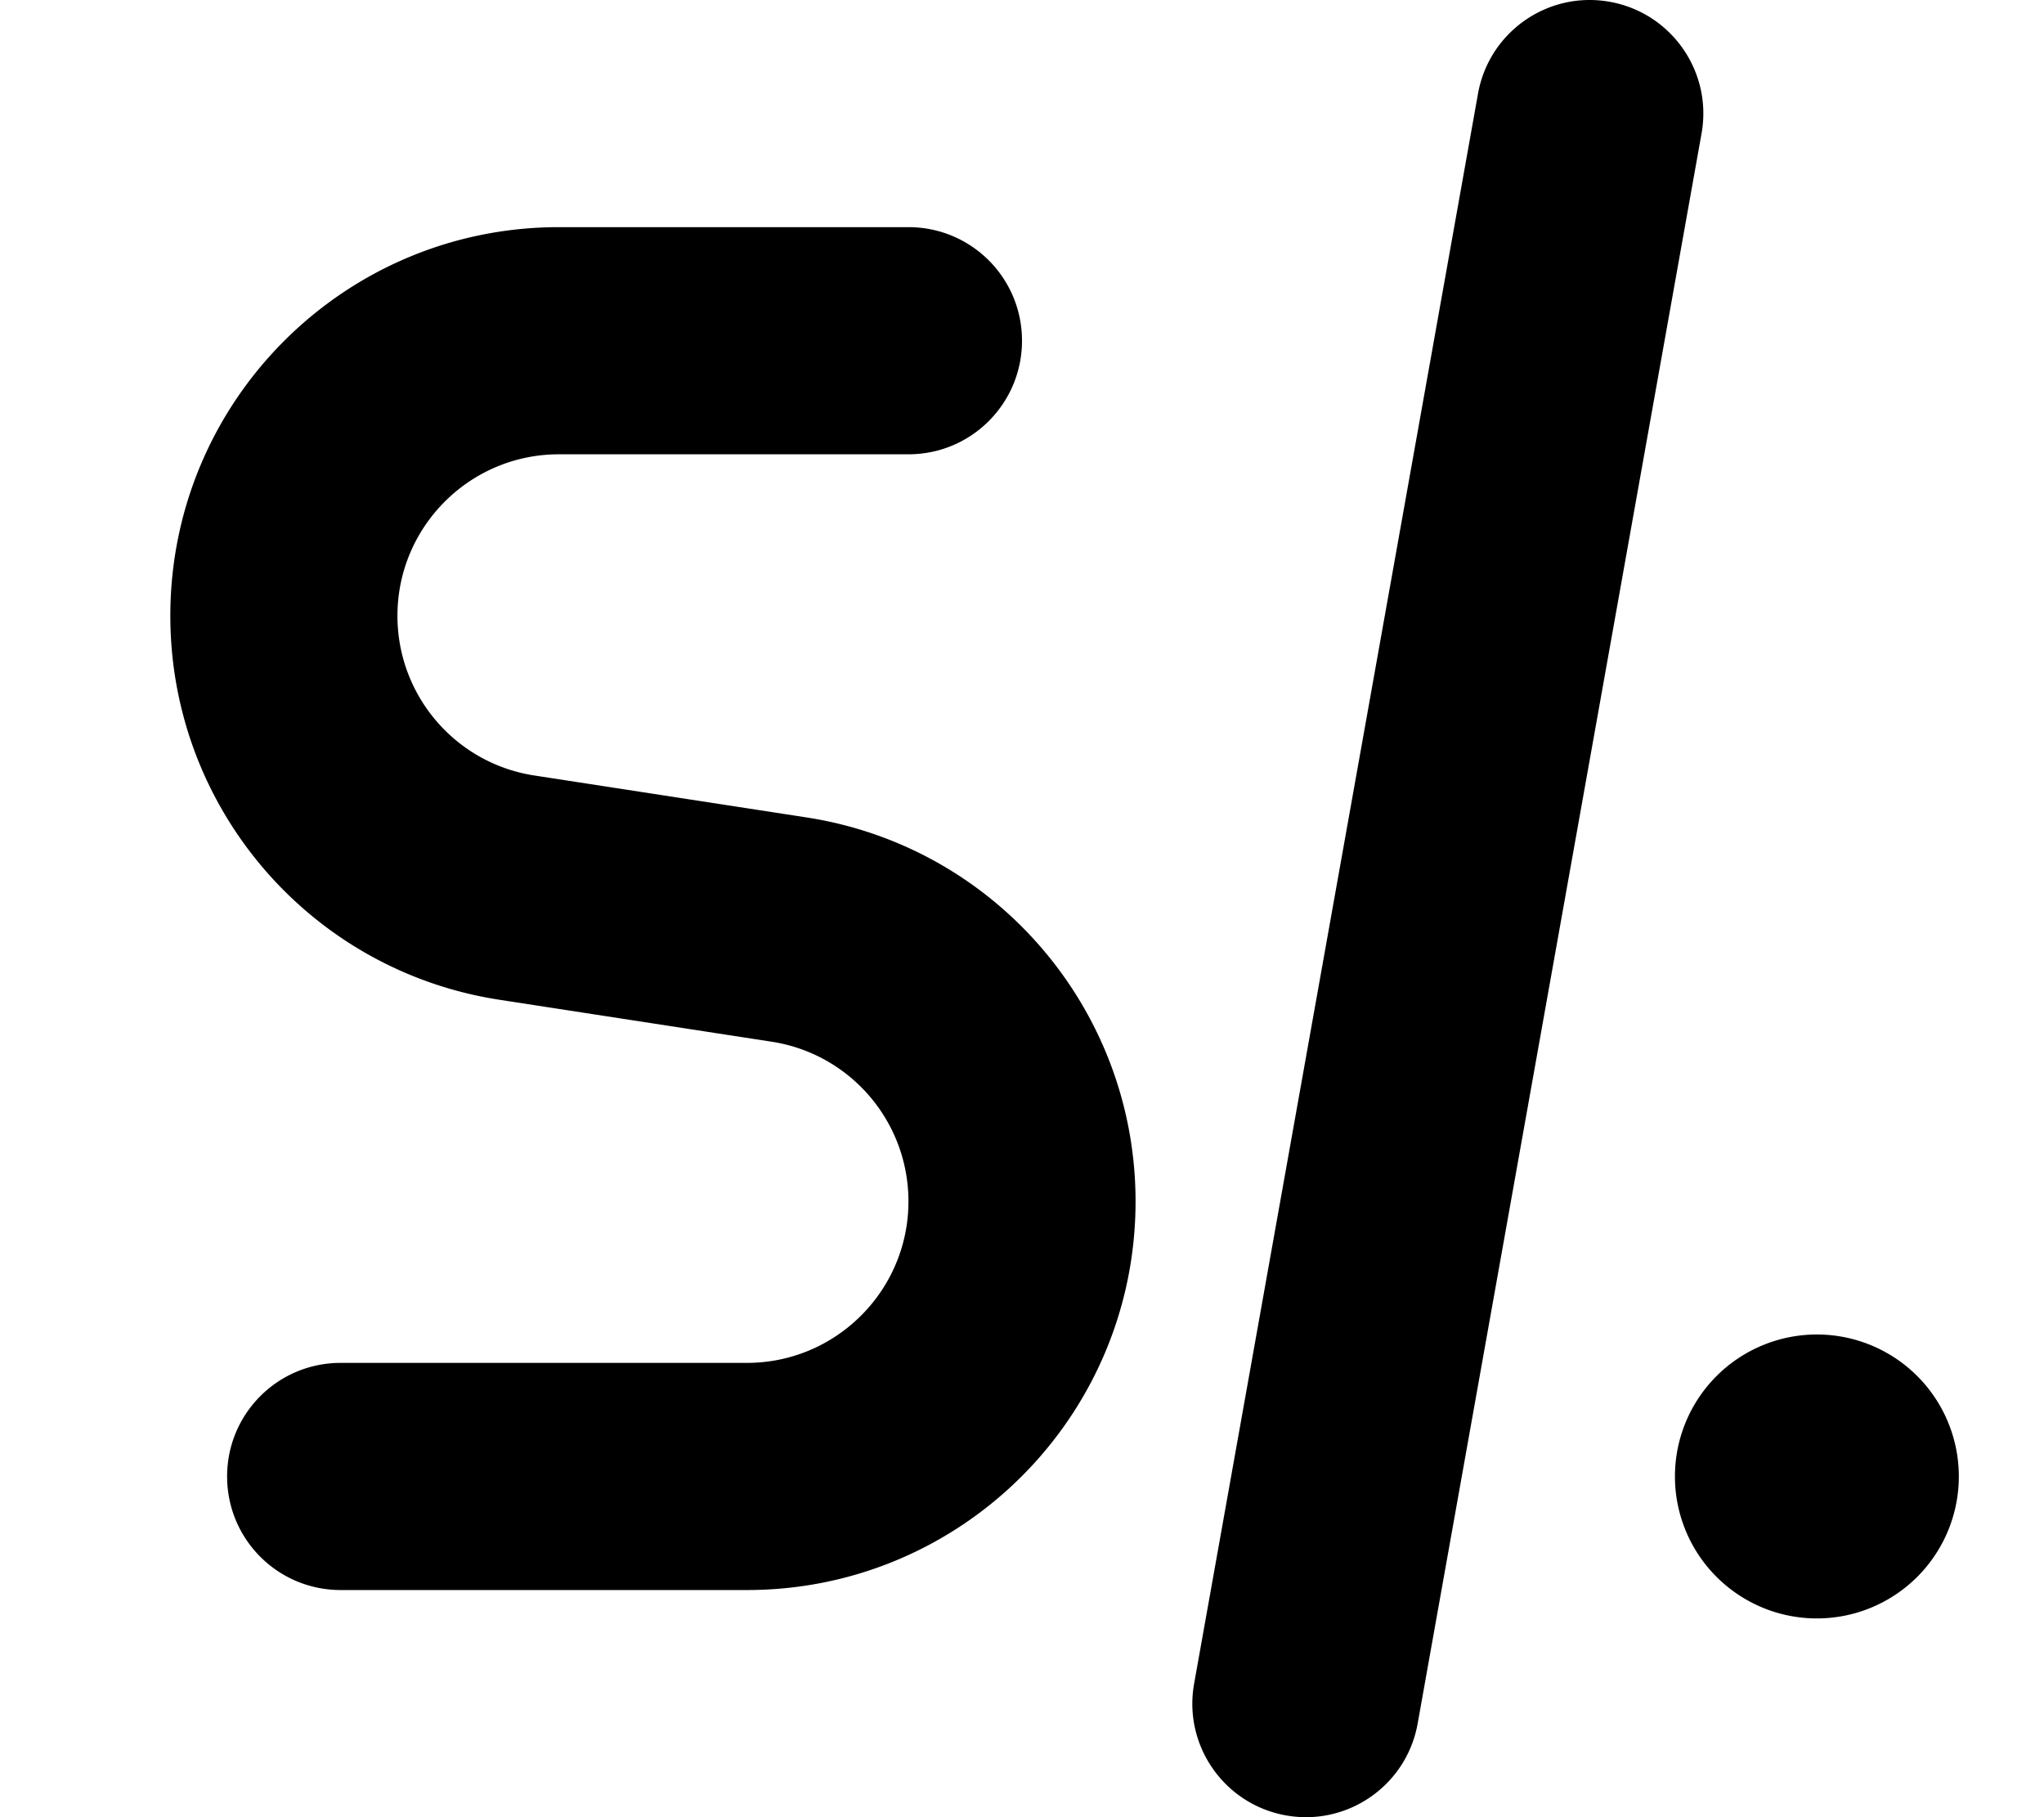
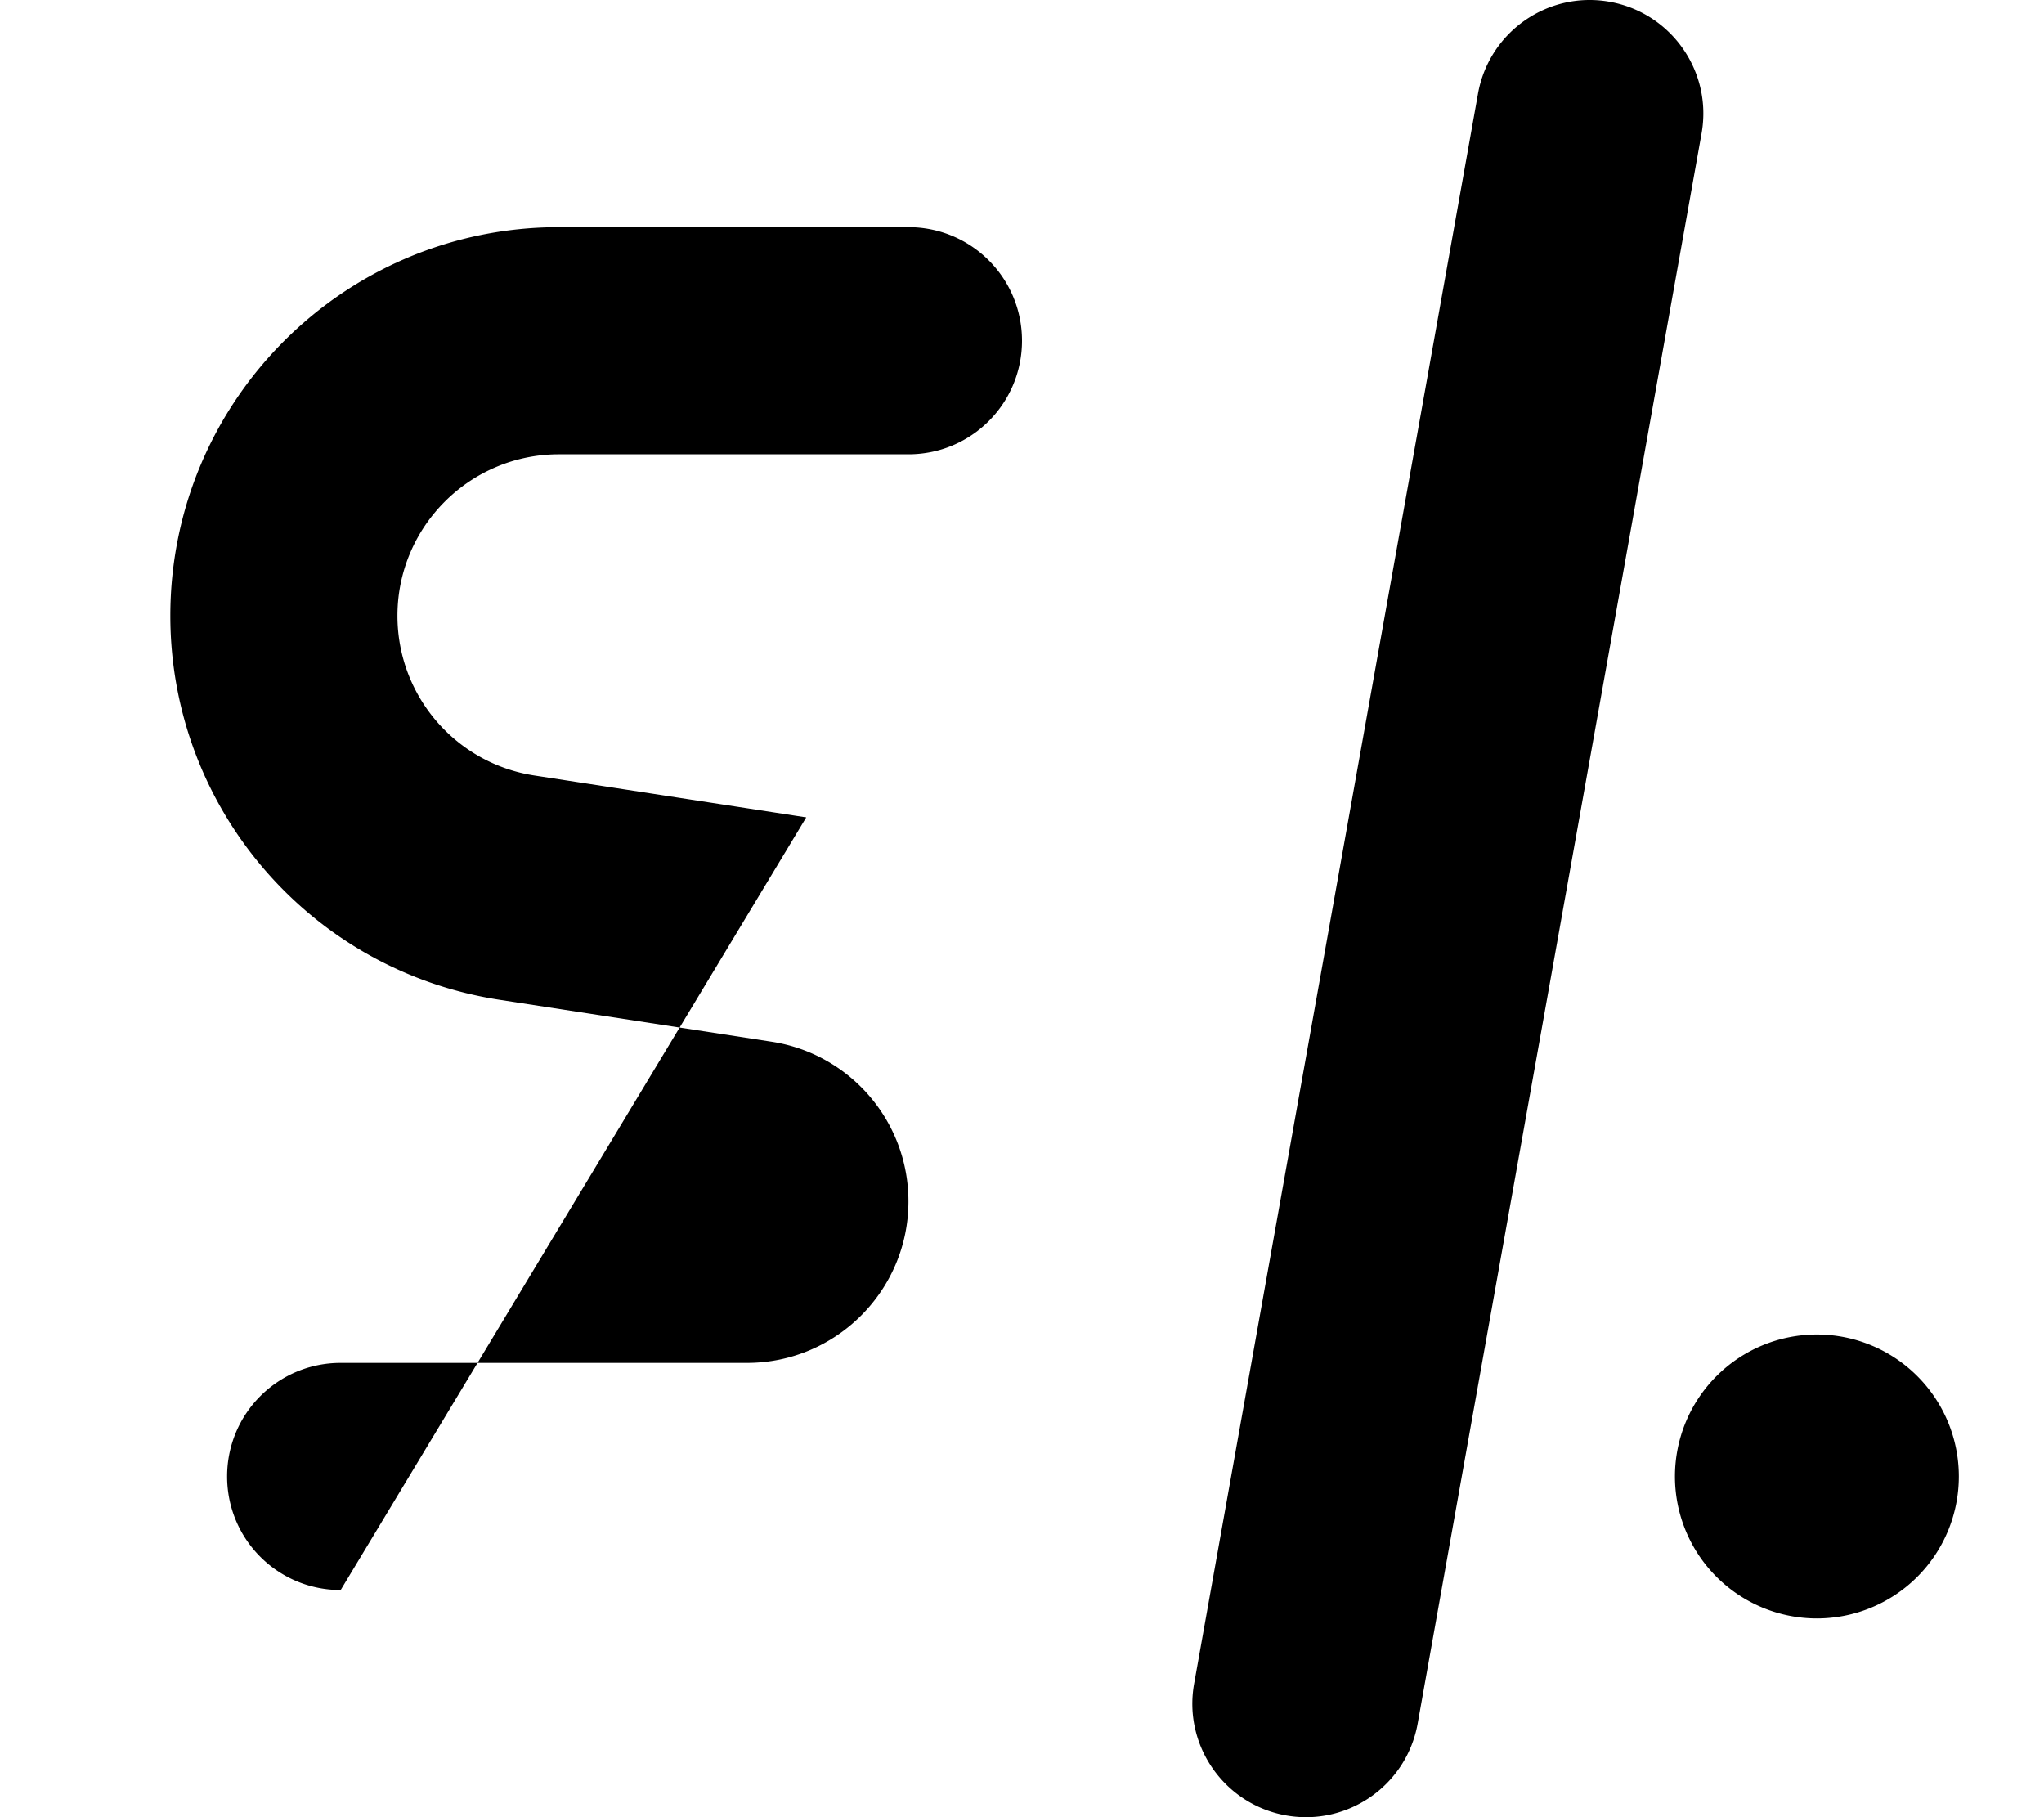
<svg xmlns="http://www.w3.org/2000/svg" viewBox="0 0 576 512">
-   <path fill="currentColor" d="M453.6 .5c17.4 3.1 29 19.7 25.9 37.1l-80 448c-3.1 17.4-19.7 29-37.1 25.9s-29-19.7-25.9-37.1l80-448C419.6 9 436.2-2.6 453.6 .5zM48 173.5C48 113 97 64 157.5 64L256 64c17.7 0 32 14.3 32 32s-14.3 32-32 32l-98.5 0c-25.1 0-45.5 20.4-45.5 45.5 0 22.5 16.4 41.6 38.6 45l76.6 11.8C280.6 238.5 320 284.5 320 338.5 320 399 271 448 210.5 448L96 448c-17.7 0-32-14.3-32-32s14.3-32 32-32l114.5 0c25.1 0 45.5-20.4 45.5-45.5 0-22.5-16.4-41.6-38.6-45l-76.6-11.8C87.4 273.5 48 227.6 48 173.5zM512 376a40 40 0 1 1 0 80 40 40 0 1 1 0-80z" />
+   <path fill="currentColor" d="M453.6 .5c17.4 3.1 29 19.7 25.9 37.1l-80 448c-3.1 17.4-19.7 29-37.1 25.9s-29-19.7-25.9-37.1l80-448C419.6 9 436.2-2.6 453.6 .5zM48 173.5C48 113 97 64 157.5 64L256 64c17.7 0 32 14.3 32 32s-14.3 32-32 32l-98.5 0c-25.1 0-45.5 20.4-45.5 45.5 0 22.5 16.4 41.6 38.6 45l76.6 11.8L96 448c-17.7 0-32-14.3-32-32s14.3-32 32-32l114.5 0c25.1 0 45.5-20.4 45.5-45.5 0-22.5-16.4-41.6-38.6-45l-76.6-11.8C87.4 273.5 48 227.6 48 173.5zM512 376a40 40 0 1 1 0 80 40 40 0 1 1 0-80z" />
</svg>